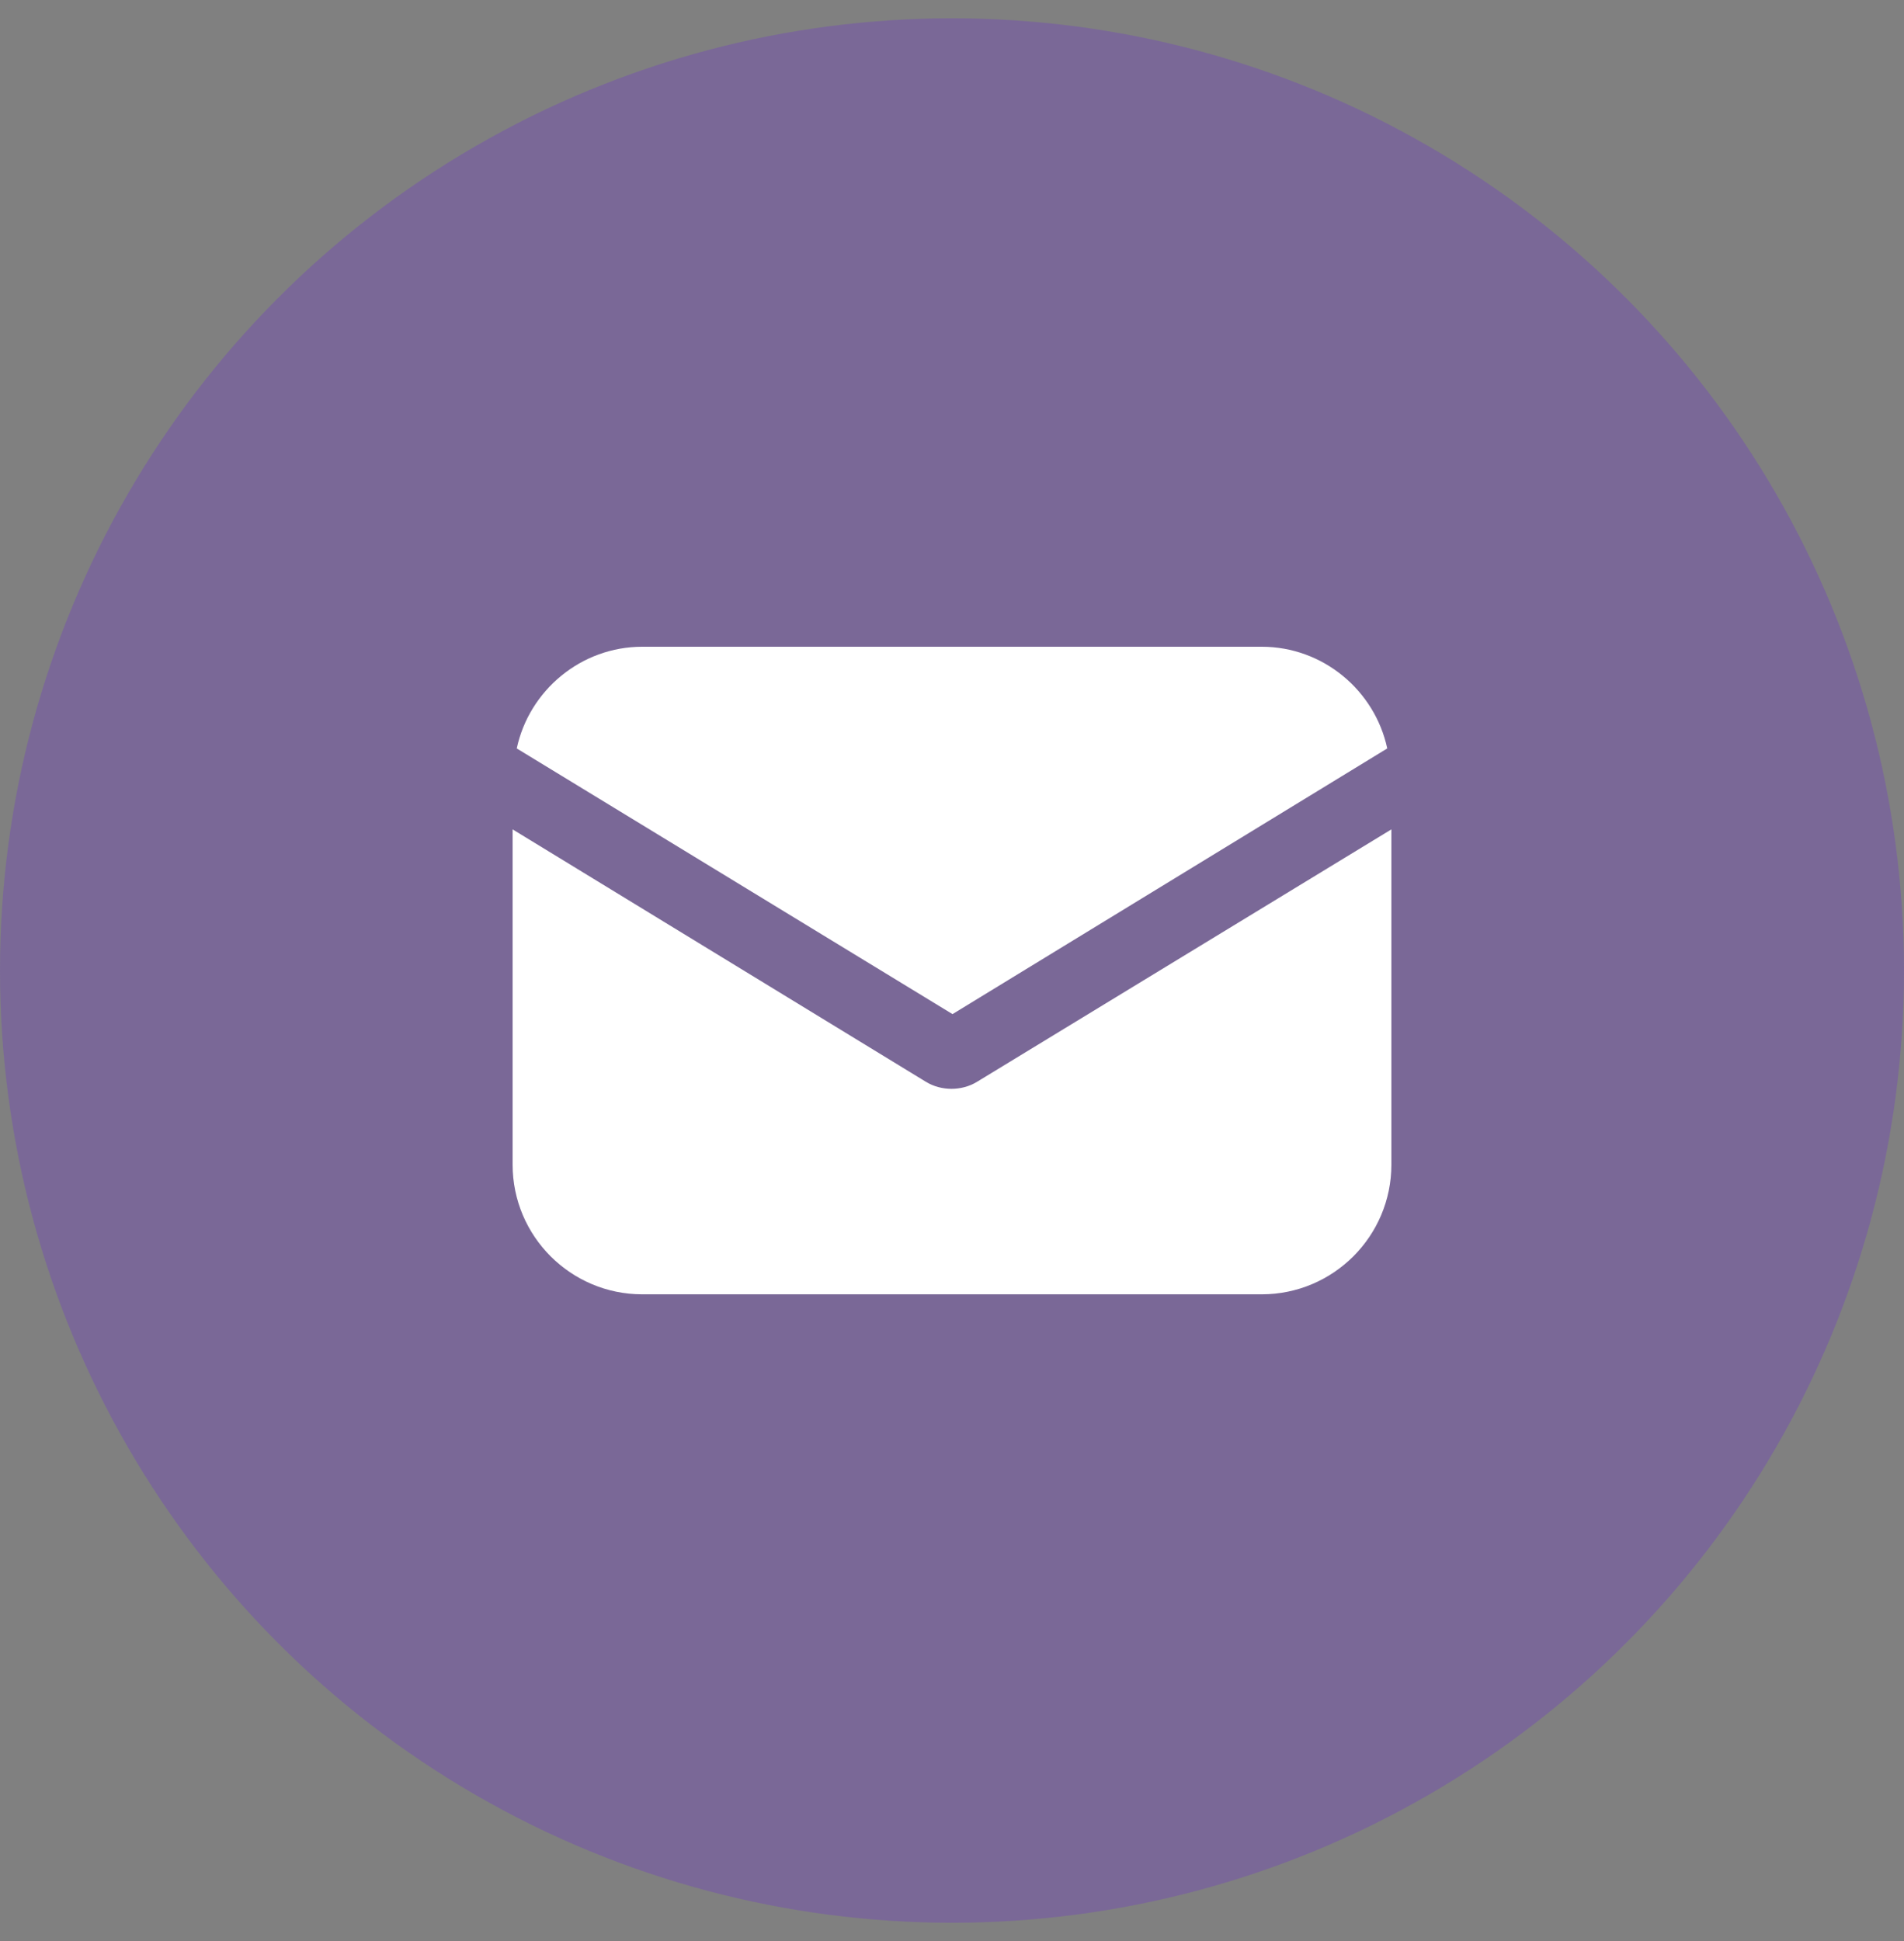
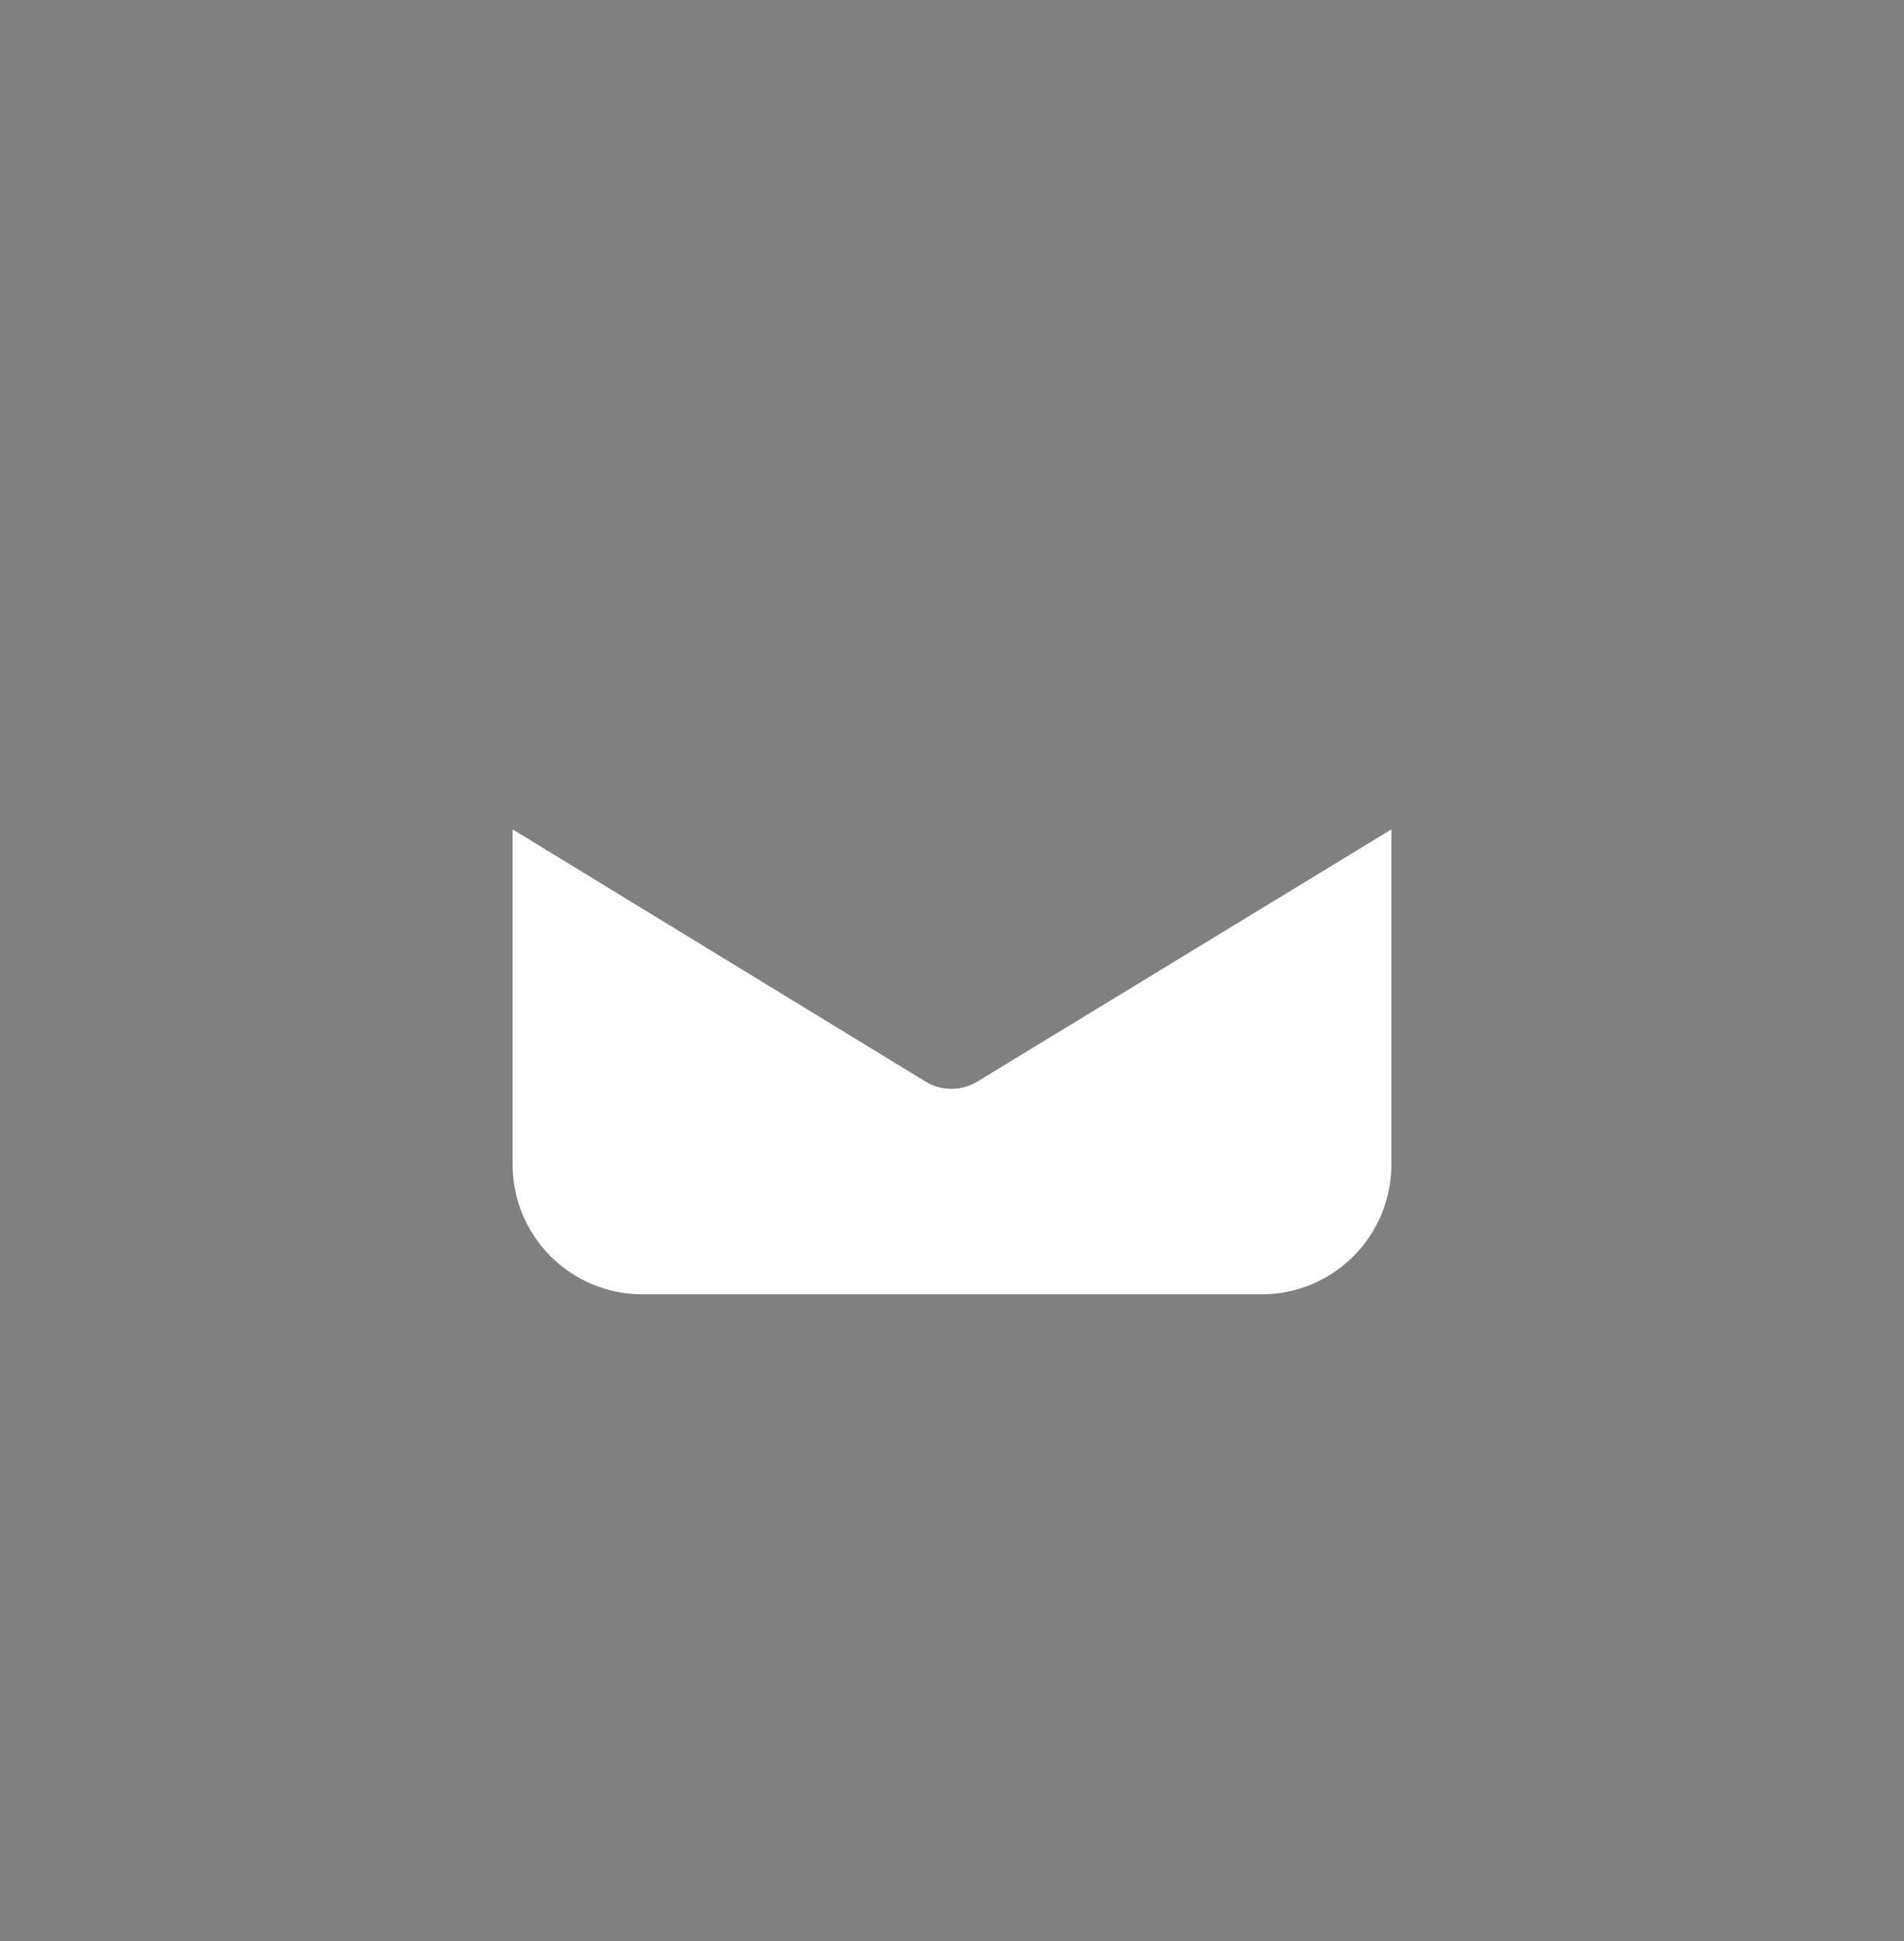
<svg xmlns="http://www.w3.org/2000/svg" width="52" height="53" viewBox="0 0 52 53" fill="none">
  <rect x="0" y="0" width="52" height="53" fill="#808080" stroke="none" />
-   <circle cx="26" cy="26.5" r="26" fill="#680CF6" fill-opacity="0.2" />
  <path d="M26.694 29.532C26.468 29.674 26.212 29.73 25.986 29.73C25.759 29.73 25.504 29.674 25.277 29.532L14 22.646V31.799C14 33.754 15.587 35.341 17.542 35.341H34.458C36.413 35.341 38 33.754 38 31.799V22.646L26.694 29.532Z" fill="white" />
-   <path d="M34.458 17.659H17.542C15.87 17.659 14.453 18.849 14.113 20.436L26.014 27.69L37.887 20.436C37.547 18.849 36.13 17.659 34.458 17.659Z" fill="white" />
</svg>